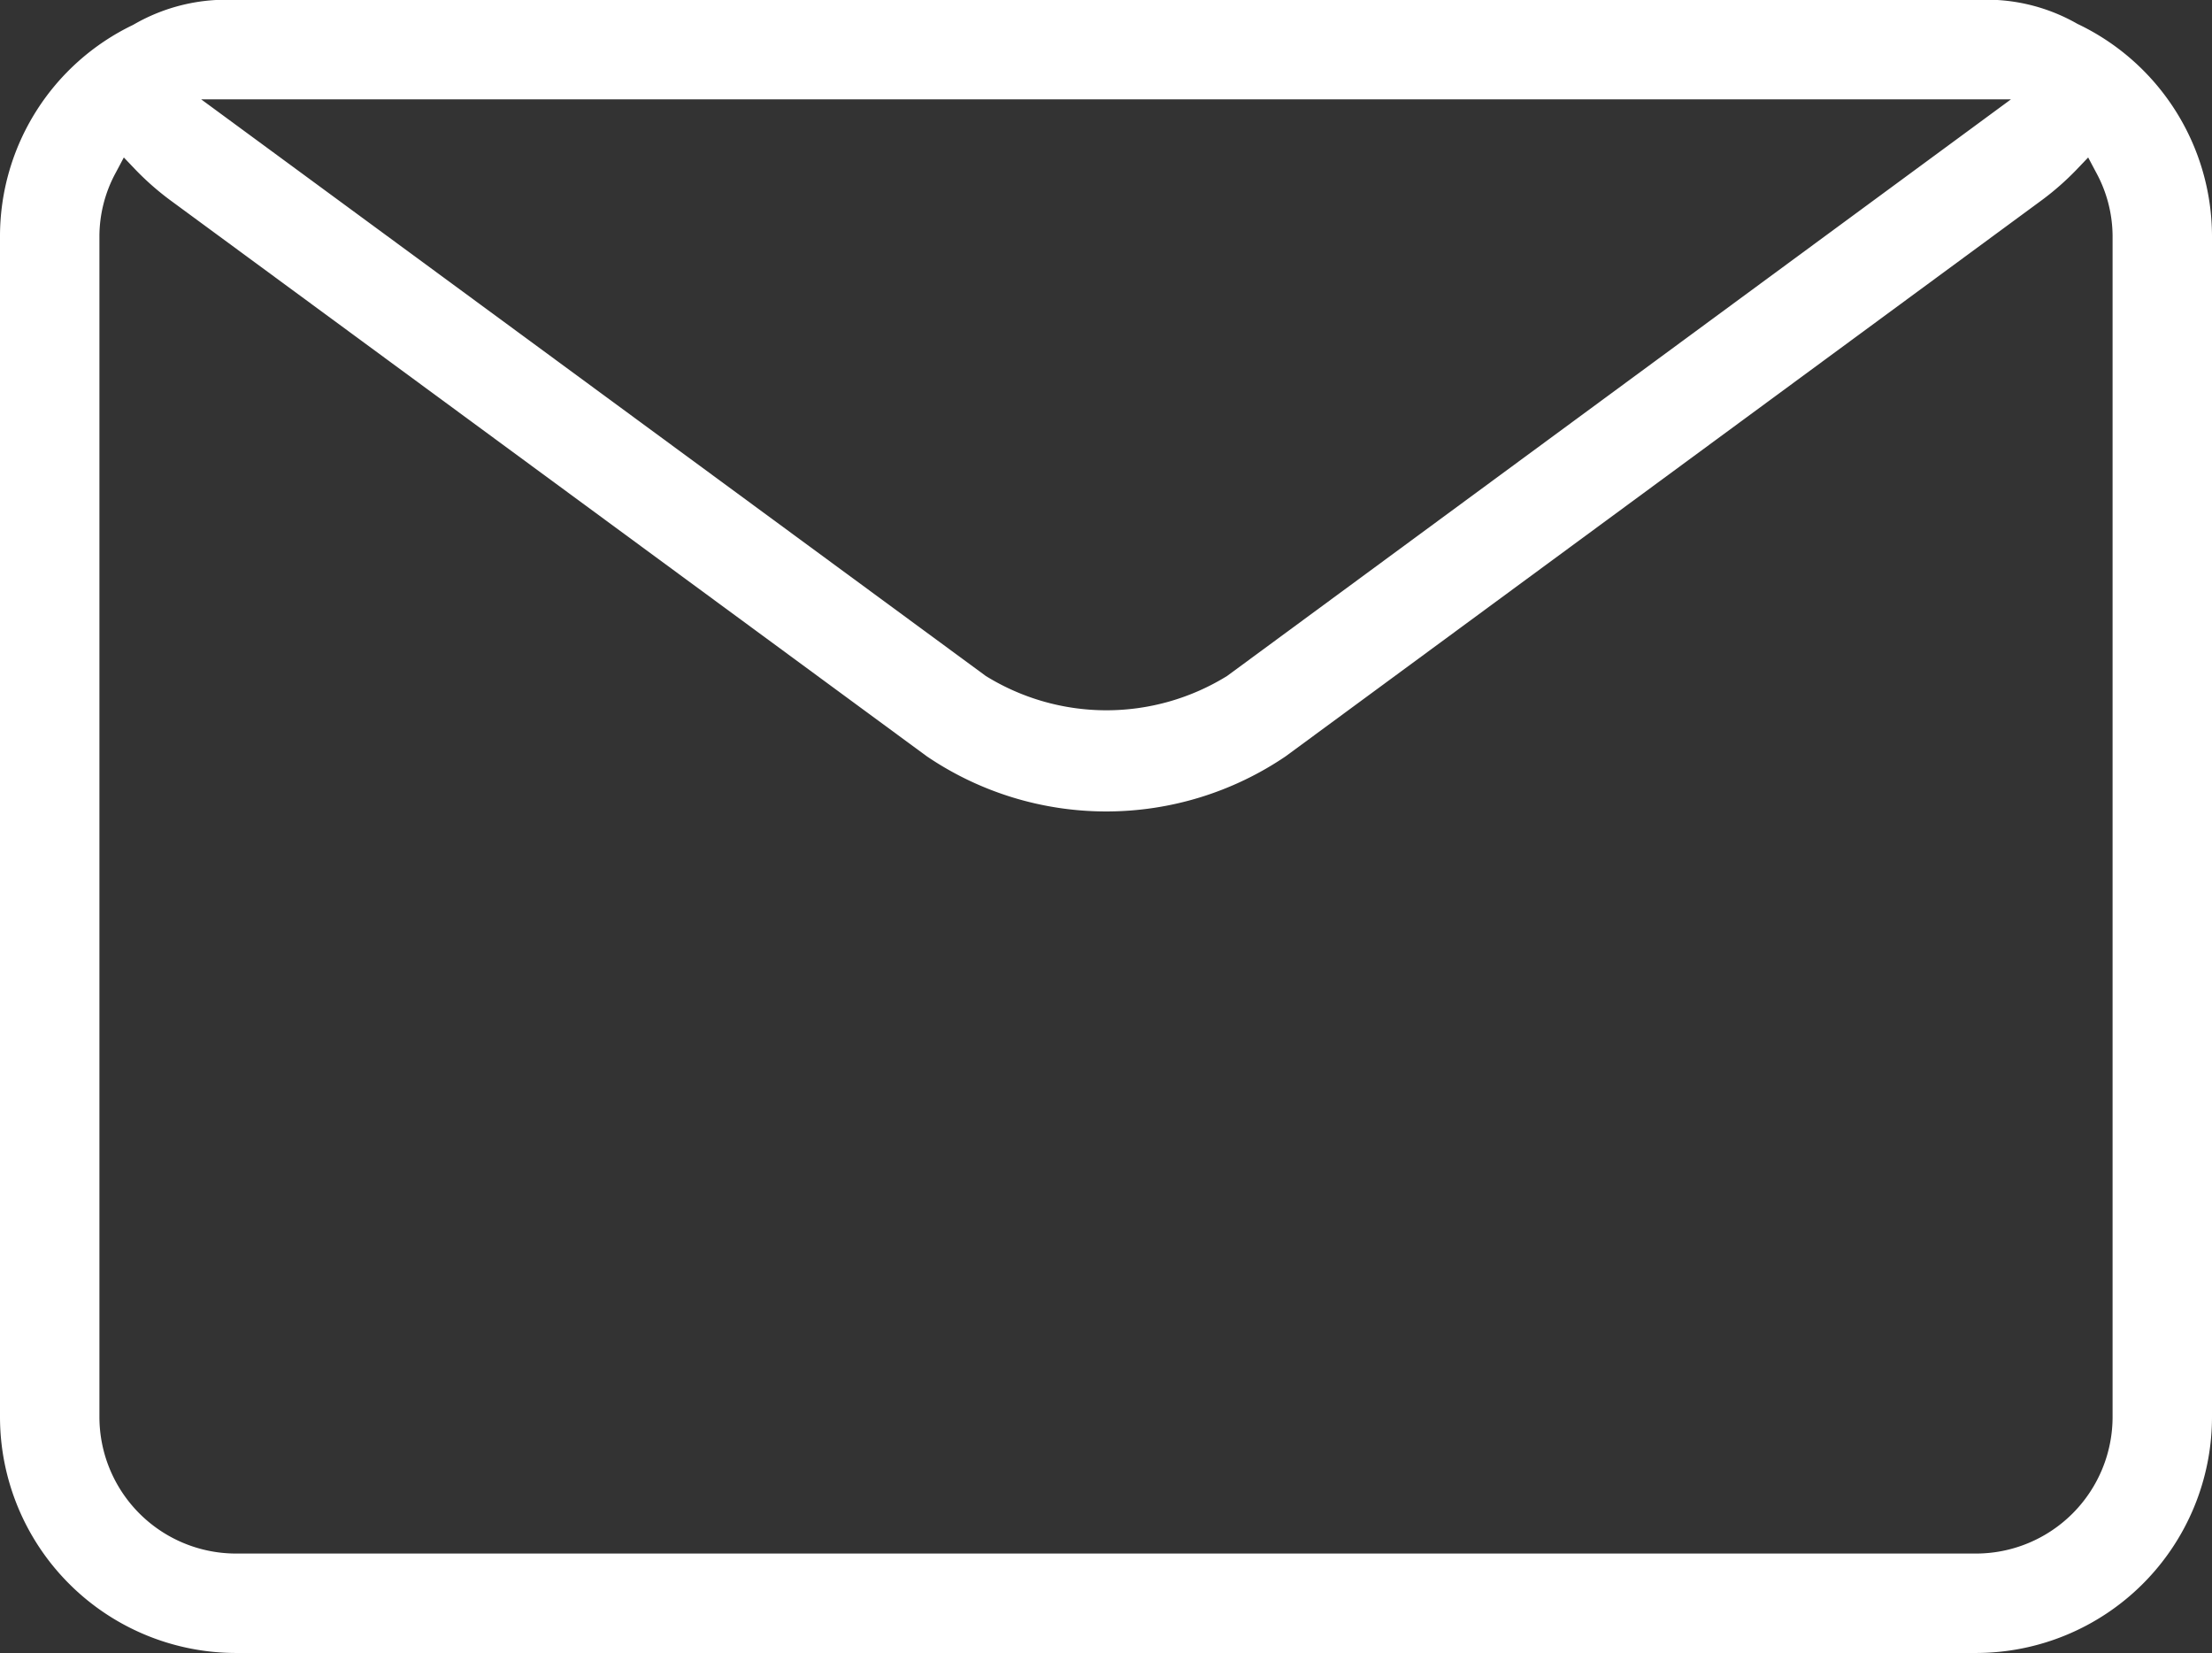
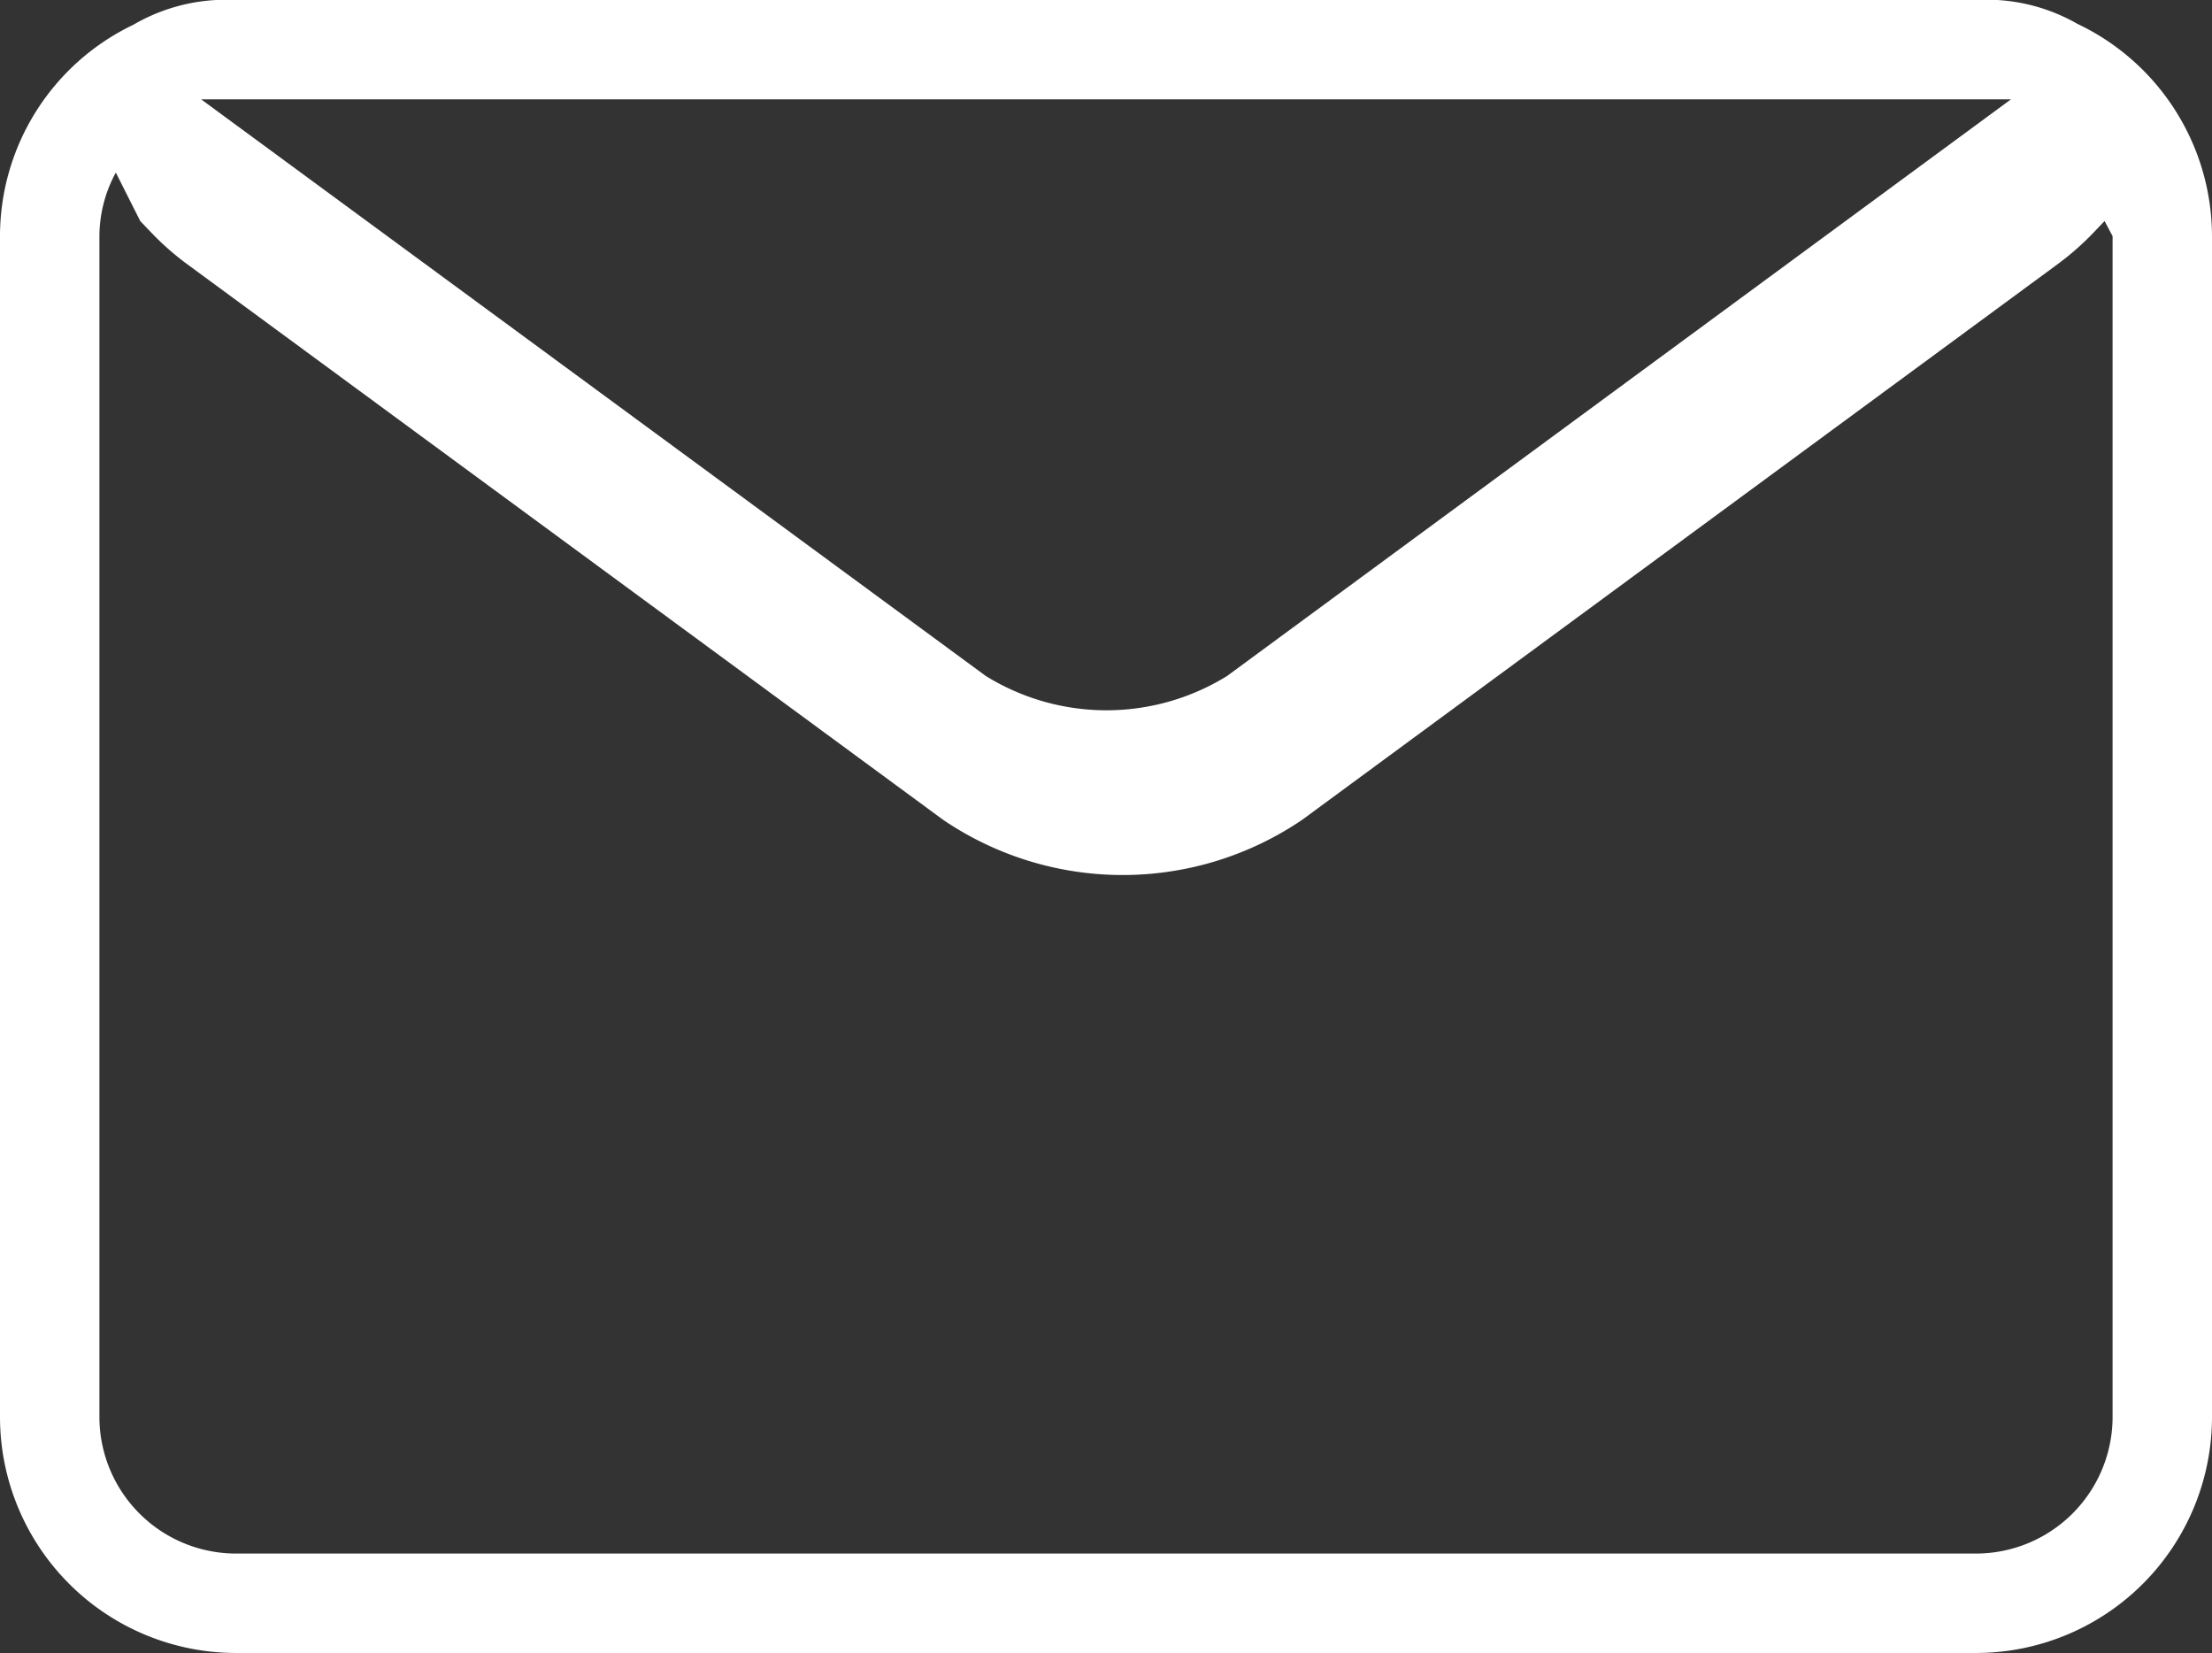
<svg xmlns="http://www.w3.org/2000/svg" width="35.6" height="26.6" viewBox="0 0 35.6 26.6">
  <rect x="0" y="0" width="35.6" height="26.6" fill="#333333" stroke="none" />
  <g id="icon-email" transform="translate(-761.2 -539.2)">
-     <path id="Path_5805" data-name="Path 5805" d="M765,565.8a3.8,3.8,0,0,1-3.8-3.8V543a3.773,3.773,0,0,1,2.143-3.4,2.968,2.968,0,0,1,1.657-.4h28a2.941,2.941,0,0,1,1.634.384A3.79,3.79,0,0,1,796.8,543v19a3.8,3.8,0,0,1-3.8,3.8Zm-1.936-23.823A2.153,2.153,0,0,0,762.8,543v19a2.2,2.2,0,0,0,2.2,2.2h28a2.2,2.2,0,0,0,2.2-2.2V543a2.153,2.153,0,0,0-.264-1.023l-.129-.243-.191.2a4.448,4.448,0,0,1-.559.49l-12.163,8.945a5.142,5.142,0,0,1-5.78,0l-12.171-8.945a4.448,4.448,0,0,1-.559-.49l-.191-.2Zm14,8.1a3.69,3.69,0,0,0,3.886,0l12.614-9.278H764.438Z" fill="#fff" />
+     <path id="Path_5805" data-name="Path 5805" d="M765,565.8a3.8,3.8,0,0,1-3.8-3.8V543a3.773,3.773,0,0,1,2.143-3.4,2.968,2.968,0,0,1,1.657-.4h28a2.941,2.941,0,0,1,1.634.384A3.79,3.79,0,0,1,796.8,543v19a3.8,3.8,0,0,1-3.8,3.8Zm-1.936-23.823A2.153,2.153,0,0,0,762.8,543v19a2.2,2.2,0,0,0,2.2,2.2h28a2.2,2.2,0,0,0,2.2-2.2V543l-.129-.243-.191.2a4.448,4.448,0,0,1-.559.49l-12.163,8.945a5.142,5.142,0,0,1-5.78,0l-12.171-8.945a4.448,4.448,0,0,1-.559-.49l-.191-.2Zm14,8.1a3.69,3.69,0,0,0,3.886,0l12.614-9.278H764.438Z" fill="#fff" />
  </g>
</svg>